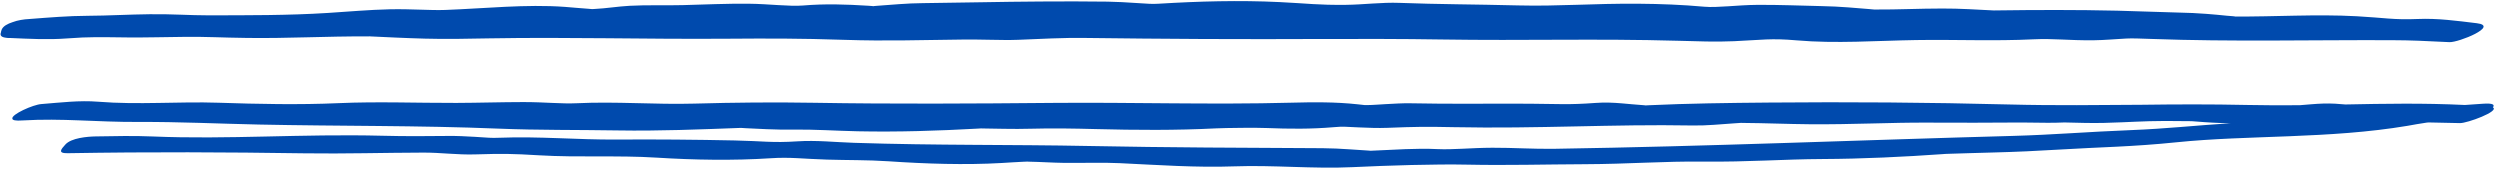
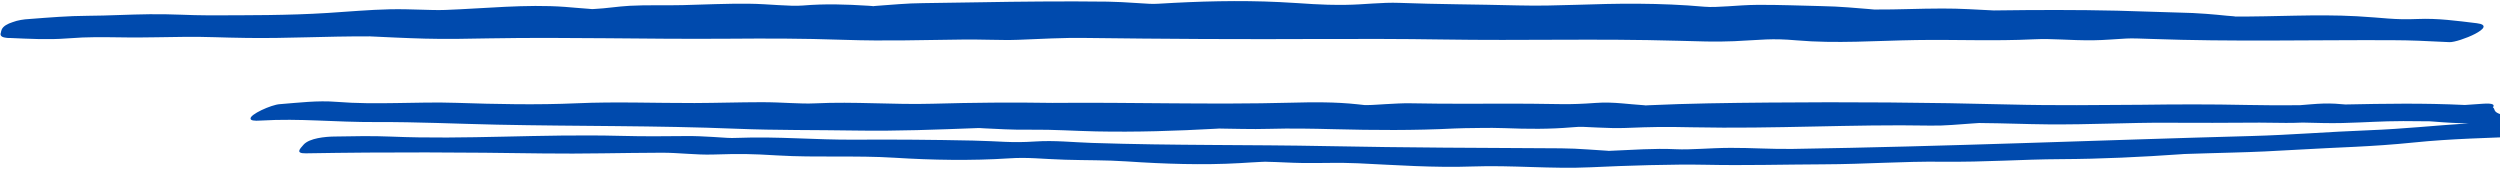
<svg xmlns="http://www.w3.org/2000/svg" fill="#004aad" height="30.5" preserveAspectRatio="xMidYMid meet" version="1" viewBox="-0.1 -0.2 450.9 30.5" width="450.9" zoomAndPan="magnify">
  <g id="change1_1">
-     <path d="M441.678,7.401c-4.616-0.219-6.626-0.339-10.504-0.354c-14.502-0.059-28.702,0.306-43.2-0.223 c-2.237-0.082-3.514-0.127-4.581-0.074c-1.963,0.098-3.937,0.292-5.902,0.313 c-4.505,0.046-7.22-0.349-10.836-0.172c-7.053,0.346-14.117,0.021-21.176,0.133 c-7.108,0.112-14.482,0.671-21.555,0.052c-4.622-0.405-6.214-0.076-11.263,0.154 c-3.306,0.15-6.661,0.018-9.972-0.075c-15.172-0.427-27.503,0.005-42.885-0.236 c-14.213-0.222-27.793,0.014-42.963-0.086c-6.477-0.043-15.25-0.097-21.164-0.189 c-4.079-0.064-8.077,0.179-12.148,0.335c-1.646,0.063-3.284,0.024-4.932-0.004c-2.267-0.039-3.498-0.061-4.579-0.049 c-8.263,0.088-14.122,0.314-21.808,0.059c-8.092-0.269-13.646-0.257-21.16-0.202 C115.72,6.892,102.665,6.466,88.082,6.72C84.224,6.787,80.412,6.88,76.555,6.768c-1.764-0.051-3.525-0.109-5.287-0.191 c-1.244-0.058-2.487-0.122-3.731-0.173c-0.972-0.04-1.001-0.045-0.877-0.045 C58.283,6.335,52.151,6.74,44.482,6.643c-4.95-0.062-6.835-0.231-11.342-0.193 c-3.408,0.028-6.82,0.136-10.228,0.103c-4.83-0.046-6.703-0.144-10.95,0.18 C8.544,6.993,5.172,6.8,1.752,6.654C1.383,6.666,1.048,6.646,0.775,6.577c-0.744-0.132-0.882-0.483-0.708-0.922 c0.018-0.156,0.058-0.327,0.144-0.53C0.47,4.513,1.263,4.088,2.175,3.795c0.929-0.353,2.031-0.517,2.989-0.563 C5.234,3.225,5.304,3.219,5.365,3.215c3.453-0.263,6.868-0.548,10.331-0.566c3.749-0.02,7.488-0.246,11.235-0.284 c4.233-0.043,7.219,0.205,10.432,0.2c7.186-0.011,14.49,0.023,21.658-0.43 c3.705-0.234,7.433-0.575,11.143-0.659c3.949-0.089,7.261,0.22,10.038,0.118c7.077-0.26,14.555-1.067,21.595-0.553 c1.388,0.102,2.774,0.249,4.164,0.336c0.246,0.015,0.494,0.043,0.741,0.065c0.079-0.006,0.186-0.012,0.368-0.021 c2.143-0.101,4.273-0.463,6.416-0.578c3.175-0.17,6.377-0.036,9.558-0.12c3.95-0.104,7.921-0.292,11.871-0.252 c3.726,0.038,7.375,0.522,9.793,0.323c4.072-0.336,7.718-0.211,11.793,0.041c0.678,0.042,0.86,0.07,0.899,0.082 c0.038-0.013,0.218-0.041,0.898-0.086c1.244-0.082,2.487-0.187,3.731-0.28c1.456-0.109,2.878-0.17,4.339-0.186 c8.107-0.086,13.562-0.247,21.236-0.293c4.02-0.024,8.049-0.033,12.069,0.025c1.699,0.025,3.383,0.131,5.08,0.24 c2.298,0.148,2.91,0.206,4.089,0.135c7.236-0.441,14.563-0.646,21.813-0.297c5.12,0.247,6.932,0.554,11.998,0.498 c3.223-0.036,6.443-0.478,9.665-0.355c6.985,0.266,13.468,0.257,21.429,0.46 c7.166,0.182,13.57-0.37,21.666-0.306c3.997,0.032,7.89,0.18,11.868,0.539c2.388,0.215,5.876-0.306,9.564-0.333 c3.871-0.029,7.757,0.14,11.627,0.225c1.618,0.035,3.2,0.102,4.812,0.232c1.243,0.1,2.485,0.203,3.728,0.3 c1.3,0.102,0.588,0.08,1.107,0.083c4.019,0.027,8.05-0.183,12.072-0.181c1.59,0.001,3.165,0.034,4.752,0.115 c1.243,0.063,2.486,0.136,3.73,0.19c1.304,0.056,0.585,0.045,1.108,0.038c7.327-0.097,14.628-0.123,21.96,0.046 c3.745,0.086,7.488,0.26,11.234,0.345c1.634,0.037,3.233,0.096,4.86,0.229c1.241,0.101,2.487,0.205,3.726,0.338 c0.305,0.033,1.982,0.136,1.29,0.143c7.369,0.052,14.734-0.452,22.122-0.051 c4.823,0.262,6.673,0.681,10.948,0.497c3.637-0.157,7.084,0.326,10.702,0.762 C450.706,4.481,443.347,7.48,441.678,7.401z M449.514,19.166c0.383-0.465,0.04-0.782-1.739-0.66 c-1.103,0.076-2.203,0.149-3.3,0.228c-7.549-0.364-14.488-0.232-21.563-0.092c-0.613-0.055-1.226-0.107-1.838-0.14 c-1.468-0.08-2.847-0.016-4.315,0.104c-0.755,0.062-1.435,0.118-2.074,0.169c-3.037,0.029-6.145,0.029-9.389-0.042 c-6.789-0.148-12.993-0.119-19.124-0.036c-7.754,0.042-15.375,0.167-23.988-0.055 c-14.431-0.373-28.887-0.472-43.312-0.343c-7.268,0.065-14.432,0.15-21.679,0.486 c-0.281,0.013-0.435,0.023-0.518,0.03c-0.011-0.012-0.134-0.033-0.601-0.064c-1.201-0.078-2.402-0.204-3.601-0.306 c-1.646-0.14-3.148-0.202-4.79-0.081c-5.009,0.368-6.693,0.174-11.893,0.141 c-7.155-0.045-14.269,0.08-21.428-0.076c-1.526-0.033-3.05,0.079-4.576,0.154 c-1.15,0.057-2.32,0.171-3.471,0.171c-0.381,0-0.012,0.022-1.545-0.143c-4.051-0.436-8-0.396-12.066-0.288 c-14.348,0.379-28.603-0.092-42.963,0.036c-14.321,0.128-28.648,0.219-42.967-0.022 c-7.252-0.122-14.412-0.054-21.661,0.15c-7.067,0.199-14.099-0.412-21.166-0.068 c-2.799,0.136-5.777-0.213-9.669-0.209c-4.023,0.004-8.047,0.14-12.071,0.152 c-7.08,0.019-14.171-0.27-21.24,0.042c-7.175,0.316-14.49,0.162-21.669-0.077 c-7.248-0.241-14.451,0.404-21.681-0.181c-3.423-0.277-6.804,0.154-10.226,0.419 c-1.492,0.088-5.513,1.887-5.261,2.644c0.032,0.269,0.558,0.413,1.873,0.311c7.209-0.427,13.018,0.31,20.991,0.274 c7.221-0.033,14.363,0.316,21.572,0.468c14.425,0.305,28.831,0.149,43.233,0.737 c7.168,0.293,14.409,0.205,21.576,0.325c7.327,0.123,14.634-0.176,21.946-0.449c0.517-0.019-0.168-0.008,1.119,0.049 c1.244,0.055,2.488,0.117,3.732,0.175c1.615,0.076,3.196,0.09,4.814,0.071c3.897-0.045,7.735,0.226,11.628,0.307 c7.235,0.151,14.467-0.087,21.683-0.484c0.294-0.016,0.448-0.027,0.528-0.033c0.034,0.005,0.176,0.011,0.591,0.013 c1.2,0.005,2.402,0.04,3.602,0.06c1.611,0.027,3.204,0.029,4.814-0.016c3.901-0.109,7.74-0.04,11.641,0.061 c7.29,0.19,14.518,0.241,21.799-0.128c1.092-0.055,2.335-0.062,4.59-0.092 c1.488-0.02,2.954-0.026,4.438,0.032c4.187,0.163,8.023,0.204,12.205-0.154c1.784-0.153,1.849-0.067,4.526,0.044 c1.7,0.071,3.37,0.145,5.068,0.078c5.153-0.203,6.922-0.225,12.006-0.121 c15.172,0.311,28.721-0.565,42.97-0.305c1.313,0.024,2.577-0.023,3.89-0.115c1.244-0.087,2.487-0.178,3.73-0.272 c1.562-0.118,1.141-0.075,1.544-0.073c4.022,0.027,8.045,0.206,12.068,0.239c7.622,0.064,14.795-0.332,21.233-0.294 c5.652,0.033,11.295,0.021,16.942-0.021c1.585,0.025,3.171,0.047,4.757,0.052c1.009,0.003,2.006-0.019,3.006-0.061 c2.393,0.05,4.786,0.145,7.176,0.081c4.775-0.128,6.752-0.335,10.967-0.348c1.593-0.005,3.185,0.013,4.778,0.037 c1.511,0.11,3.132,0.255,5.282,0.333c0.584,0.021,1.168,0.026,1.752,0.035c-6.372,0.413-11.8,1.002-17.789,1.235 c-7.939,0.31-14.292,0.856-21.325,1.048c-28.068,0.763-54.853,1.889-82.827,2.329 c-3.74,0.059-7.459-0.205-11.195-0.19c-3.951,0.016-7.095,0.38-9.909,0.245 c-3.95-0.19-7.666,0.125-11.61,0.277c-0.275,0.011-0.429,0.019-0.513,0.024c0.003-0.01-0.105-0.028-0.598-0.054 c-1.039-0.054-2.077-0.138-3.115-0.206c-1.625-0.108-3.218-0.195-4.844-0.203 c-14.021-0.075-28.017-0.118-42.042-0.396c-14.351-0.285-27.389-0.082-42.527-0.577 c-3.43-0.112-6.758-0.489-10.188-0.265c-4.551,0.299-6.291-0.056-11.318-0.161 c-7.09-0.147-14.187-0.21-21.282-0.161c-7.063,0.049-14.021-0.604-21.079-0.327 c-1.778,0.07-1.841-0.012-4.508-0.165c-1.648-0.095-3.265-0.181-4.912-0.158 c-3.96,0.055-7.807,0.063-11.768-0.037c-14.492-0.365-27.958,0.702-41.391,0.131 c-3.441-0.146-6.862-0.068-10.307-0.009c-1.494,0.026-4.398,0.27-5.464,1.464 c-0.728,0.816-1.49,1.597,0.419,1.564c15.144-0.259,28.49-0.185,42.789,0.021 c7.118,0.102,14.247-0.112,21.364-0.131c3.097-0.009,6.179,0.419,9.278,0.326 c5.088-0.152,6.65-0.132,11.623,0.163c7.063,0.419,14.109-0.024,21.17,0.42 c6.699,0.421,13.862,0.549,20.56,0.11c3.582-0.235,5.712,0.106,10.136,0.244 c3.721,0.116,7.397,0.052,11.114,0.303c6.716,0.454,13.763,0.697,20.48,0.307c1.24-0.072,2.48-0.163,3.72-0.216 c1.29-0.055,0.595-0.027,1.112-0.019c2.131,0.037,4.261,0.19,6.392,0.217c3.336,0.042,6.656-0.107,9.99,0.05 c6.86,0.323,13.815,0.826,20.68,0.577c7.095-0.258,14.255,0.48,21.298,0.145 c6.449-0.306,14.95-0.578,20.749-0.454c7.057,0.15,14.062-0.049,21.118-0.078 c8.063-0.034,14.246-0.55,21.49-0.473c8.086,0.086,14.23-0.427,21.496-0.463c7.28-0.036,14.505-0.385,21.763-0.893 c0.303-0.021,0.263-0.023,0.228-0.023c0.059-0.002,0.269-0.008,0.881-0.031c1.238-0.047,2.478-0.076,3.716-0.115 c1.44-0.045,2.881-0.085,4.322-0.121c3.92-0.098,7.814-0.282,11.729-0.52c7.52-0.458,13.111-0.493,21.122-1.313 c12.968-1.328,27.551-0.598,41.683-2.97c1.14-0.191,2.281-0.424,3.428-0.575c0.065-0.009,0.114-0.015,0.154-0.021 c0.064-0.001,0.175-0.005,0.34-0.012c1.849,0.049,3.699,0.083,5.551,0.117 C444.888,22.029,450.786,19.858,449.514,19.166z" fill="inherit" />
+     <path d="M441.678,7.401c-4.616-0.219-6.626-0.339-10.504-0.354c-14.502-0.059-28.702,0.306-43.2-0.223 c-2.237-0.082-3.514-0.127-4.581-0.074c-1.963,0.098-3.937,0.292-5.902,0.313 c-4.505,0.046-7.22-0.349-10.836-0.172c-7.053,0.346-14.117,0.021-21.176,0.133 c-7.108,0.112-14.482,0.671-21.555,0.052c-4.622-0.405-6.214-0.076-11.263,0.154 c-3.306,0.15-6.661,0.018-9.972-0.075c-15.172-0.427-27.503,0.005-42.885-0.236 c-14.213-0.222-27.793,0.014-42.963-0.086c-6.477-0.043-15.25-0.097-21.164-0.189 c-4.079-0.064-8.077,0.179-12.148,0.335c-1.646,0.063-3.284,0.024-4.932-0.004c-2.267-0.039-3.498-0.061-4.579-0.049 c-8.263,0.088-14.122,0.314-21.808,0.059c-8.092-0.269-13.646-0.257-21.16-0.202 C115.72,6.892,102.665,6.466,88.082,6.72C84.224,6.787,80.412,6.88,76.555,6.768c-1.764-0.051-3.525-0.109-5.287-0.191 c-1.244-0.058-2.487-0.122-3.731-0.173c-0.972-0.04-1.001-0.045-0.877-0.045 C58.283,6.335,52.151,6.74,44.482,6.643c-4.95-0.062-6.835-0.231-11.342-0.193 c-3.408,0.028-6.82,0.136-10.228,0.103c-4.83-0.046-6.703-0.144-10.95,0.18 C8.544,6.993,5.172,6.8,1.752,6.654C1.383,6.666,1.048,6.646,0.775,6.577c-0.744-0.132-0.882-0.483-0.708-0.922 c0.018-0.156,0.058-0.327,0.144-0.53C0.47,4.513,1.263,4.088,2.175,3.795c0.929-0.353,2.031-0.517,2.989-0.563 C5.234,3.225,5.304,3.219,5.365,3.215c3.453-0.263,6.868-0.548,10.331-0.566c3.749-0.02,7.488-0.246,11.235-0.284 c4.233-0.043,7.219,0.205,10.432,0.2c7.186-0.011,14.49,0.023,21.658-0.43 c3.705-0.234,7.433-0.575,11.143-0.659c3.949-0.089,7.261,0.22,10.038,0.118c7.077-0.26,14.555-1.067,21.595-0.553 c1.388,0.102,2.774,0.249,4.164,0.336c0.246,0.015,0.494,0.043,0.741,0.065c0.079-0.006,0.186-0.012,0.368-0.021 c2.143-0.101,4.273-0.463,6.416-0.578c3.175-0.17,6.377-0.036,9.558-0.12c3.95-0.104,7.921-0.292,11.871-0.252 c3.726,0.038,7.375,0.522,9.793,0.323c4.072-0.336,7.718-0.211,11.793,0.041c0.678,0.042,0.86,0.07,0.899,0.082 c0.038-0.013,0.218-0.041,0.898-0.086c1.244-0.082,2.487-0.187,3.731-0.28c1.456-0.109,2.878-0.17,4.339-0.186 c8.107-0.086,13.562-0.247,21.236-0.293c4.02-0.024,8.049-0.033,12.069,0.025c1.699,0.025,3.383,0.131,5.08,0.24 c2.298,0.148,2.91,0.206,4.089,0.135c7.236-0.441,14.563-0.646,21.813-0.297c5.12,0.247,6.932,0.554,11.998,0.498 c3.223-0.036,6.443-0.478,9.665-0.355c6.985,0.266,13.468,0.257,21.429,0.46 c7.166,0.182,13.57-0.37,21.666-0.306c3.997,0.032,7.89,0.18,11.868,0.539c2.388,0.215,5.876-0.306,9.564-0.333 c3.871-0.029,7.757,0.14,11.627,0.225c1.618,0.035,3.2,0.102,4.812,0.232c1.243,0.1,2.485,0.203,3.728,0.3 c1.3,0.102,0.588,0.08,1.107,0.083c4.019,0.027,8.05-0.183,12.072-0.181c1.59,0.001,3.165,0.034,4.752,0.115 c1.243,0.063,2.486,0.136,3.73,0.19c1.304,0.056,0.585,0.045,1.108,0.038c7.327-0.097,14.628-0.123,21.96,0.046 c3.745,0.086,7.488,0.26,11.234,0.345c1.634,0.037,3.233,0.096,4.86,0.229c1.241,0.101,2.487,0.205,3.726,0.338 c0.305,0.033,1.982,0.136,1.29,0.143c7.369,0.052,14.734-0.452,22.122-0.051 c4.823,0.262,6.673,0.681,10.948,0.497c3.637-0.157,7.084,0.326,10.702,0.762 C450.706,4.481,443.347,7.48,441.678,7.401z M449.514,19.166c0.383-0.465,0.04-0.782-1.739-0.66 c-1.103,0.076-2.203,0.149-3.3,0.228c-7.549-0.364-14.488-0.232-21.563-0.092c-0.613-0.055-1.226-0.107-1.838-0.14 c-1.468-0.08-2.847-0.016-4.315,0.104c-0.755,0.062-1.435,0.118-2.074,0.169c-3.037,0.029-6.145,0.029-9.389-0.042 c-6.789-0.148-12.993-0.119-19.124-0.036c-7.754,0.042-15.375,0.167-23.988-0.055 c-14.431-0.373-28.887-0.472-43.312-0.343c-7.268,0.065-14.432,0.15-21.679,0.486 c-0.281,0.013-0.435,0.023-0.518,0.03c-0.011-0.012-0.134-0.033-0.601-0.064c-1.201-0.078-2.402-0.204-3.601-0.306 c-1.646-0.14-3.148-0.202-4.79-0.081c-5.009,0.368-6.693,0.174-11.893,0.141 c-7.155-0.045-14.269,0.08-21.428-0.076c-1.526-0.033-3.05,0.079-4.576,0.154 c-1.15,0.057-2.32,0.171-3.471,0.171c-0.381,0-0.012,0.022-1.545-0.143c-4.051-0.436-8-0.396-12.066-0.288 c-14.348,0.379-28.603-0.092-42.963,0.036c-7.252-0.122-14.412-0.054-21.661,0.15c-7.067,0.199-14.099-0.412-21.166-0.068 c-2.799,0.136-5.777-0.213-9.669-0.209c-4.023,0.004-8.047,0.14-12.071,0.152 c-7.08,0.019-14.171-0.27-21.24,0.042c-7.175,0.316-14.49,0.162-21.669-0.077 c-7.248-0.241-14.451,0.404-21.681-0.181c-3.423-0.277-6.804,0.154-10.226,0.419 c-1.492,0.088-5.513,1.887-5.261,2.644c0.032,0.269,0.558,0.413,1.873,0.311c7.209-0.427,13.018,0.31,20.991,0.274 c7.221-0.033,14.363,0.316,21.572,0.468c14.425,0.305,28.831,0.149,43.233,0.737 c7.168,0.293,14.409,0.205,21.576,0.325c7.327,0.123,14.634-0.176,21.946-0.449c0.517-0.019-0.168-0.008,1.119,0.049 c1.244,0.055,2.488,0.117,3.732,0.175c1.615,0.076,3.196,0.09,4.814,0.071c3.897-0.045,7.735,0.226,11.628,0.307 c7.235,0.151,14.467-0.087,21.683-0.484c0.294-0.016,0.448-0.027,0.528-0.033c0.034,0.005,0.176,0.011,0.591,0.013 c1.2,0.005,2.402,0.04,3.602,0.06c1.611,0.027,3.204,0.029,4.814-0.016c3.901-0.109,7.74-0.04,11.641,0.061 c7.29,0.19,14.518,0.241,21.799-0.128c1.092-0.055,2.335-0.062,4.59-0.092 c1.488-0.02,2.954-0.026,4.438,0.032c4.187,0.163,8.023,0.204,12.205-0.154c1.784-0.153,1.849-0.067,4.526,0.044 c1.7,0.071,3.37,0.145,5.068,0.078c5.153-0.203,6.922-0.225,12.006-0.121 c15.172,0.311,28.721-0.565,42.97-0.305c1.313,0.024,2.577-0.023,3.89-0.115c1.244-0.087,2.487-0.178,3.73-0.272 c1.562-0.118,1.141-0.075,1.544-0.073c4.022,0.027,8.045,0.206,12.068,0.239c7.622,0.064,14.795-0.332,21.233-0.294 c5.652,0.033,11.295,0.021,16.942-0.021c1.585,0.025,3.171,0.047,4.757,0.052c1.009,0.003,2.006-0.019,3.006-0.061 c2.393,0.05,4.786,0.145,7.176,0.081c4.775-0.128,6.752-0.335,10.967-0.348c1.593-0.005,3.185,0.013,4.778,0.037 c1.511,0.11,3.132,0.255,5.282,0.333c0.584,0.021,1.168,0.026,1.752,0.035c-6.372,0.413-11.8,1.002-17.789,1.235 c-7.939,0.31-14.292,0.856-21.325,1.048c-28.068,0.763-54.853,1.889-82.827,2.329 c-3.74,0.059-7.459-0.205-11.195-0.19c-3.951,0.016-7.095,0.38-9.909,0.245 c-3.95-0.19-7.666,0.125-11.61,0.277c-0.275,0.011-0.429,0.019-0.513,0.024c0.003-0.01-0.105-0.028-0.598-0.054 c-1.039-0.054-2.077-0.138-3.115-0.206c-1.625-0.108-3.218-0.195-4.844-0.203 c-14.021-0.075-28.017-0.118-42.042-0.396c-14.351-0.285-27.389-0.082-42.527-0.577 c-3.43-0.112-6.758-0.489-10.188-0.265c-4.551,0.299-6.291-0.056-11.318-0.161 c-7.09-0.147-14.187-0.21-21.282-0.161c-7.063,0.049-14.021-0.604-21.079-0.327 c-1.778,0.07-1.841-0.012-4.508-0.165c-1.648-0.095-3.265-0.181-4.912-0.158 c-3.96,0.055-7.807,0.063-11.768-0.037c-14.492-0.365-27.958,0.702-41.391,0.131 c-3.441-0.146-6.862-0.068-10.307-0.009c-1.494,0.026-4.398,0.27-5.464,1.464 c-0.728,0.816-1.49,1.597,0.419,1.564c15.144-0.259,28.49-0.185,42.789,0.021 c7.118,0.102,14.247-0.112,21.364-0.131c3.097-0.009,6.179,0.419,9.278,0.326 c5.088-0.152,6.65-0.132,11.623,0.163c7.063,0.419,14.109-0.024,21.17,0.42 c6.699,0.421,13.862,0.549,20.56,0.11c3.582-0.235,5.712,0.106,10.136,0.244 c3.721,0.116,7.397,0.052,11.114,0.303c6.716,0.454,13.763,0.697,20.48,0.307c1.24-0.072,2.48-0.163,3.72-0.216 c1.29-0.055,0.595-0.027,1.112-0.019c2.131,0.037,4.261,0.19,6.392,0.217c3.336,0.042,6.656-0.107,9.99,0.05 c6.86,0.323,13.815,0.826,20.68,0.577c7.095-0.258,14.255,0.48,21.298,0.145 c6.449-0.306,14.95-0.578,20.749-0.454c7.057,0.15,14.062-0.049,21.118-0.078 c8.063-0.034,14.246-0.55,21.49-0.473c8.086,0.086,14.23-0.427,21.496-0.463c7.28-0.036,14.505-0.385,21.763-0.893 c0.303-0.021,0.263-0.023,0.228-0.023c0.059-0.002,0.269-0.008,0.881-0.031c1.238-0.047,2.478-0.076,3.716-0.115 c1.44-0.045,2.881-0.085,4.322-0.121c3.92-0.098,7.814-0.282,11.729-0.52c7.52-0.458,13.111-0.493,21.122-1.313 c12.968-1.328,27.551-0.598,41.683-2.97c1.14-0.191,2.281-0.424,3.428-0.575c0.065-0.009,0.114-0.015,0.154-0.021 c0.064-0.001,0.175-0.005,0.34-0.012c1.849,0.049,3.699,0.083,5.551,0.117 C444.888,22.029,450.786,19.858,449.514,19.166z" fill="inherit" />
  </g>
</svg>